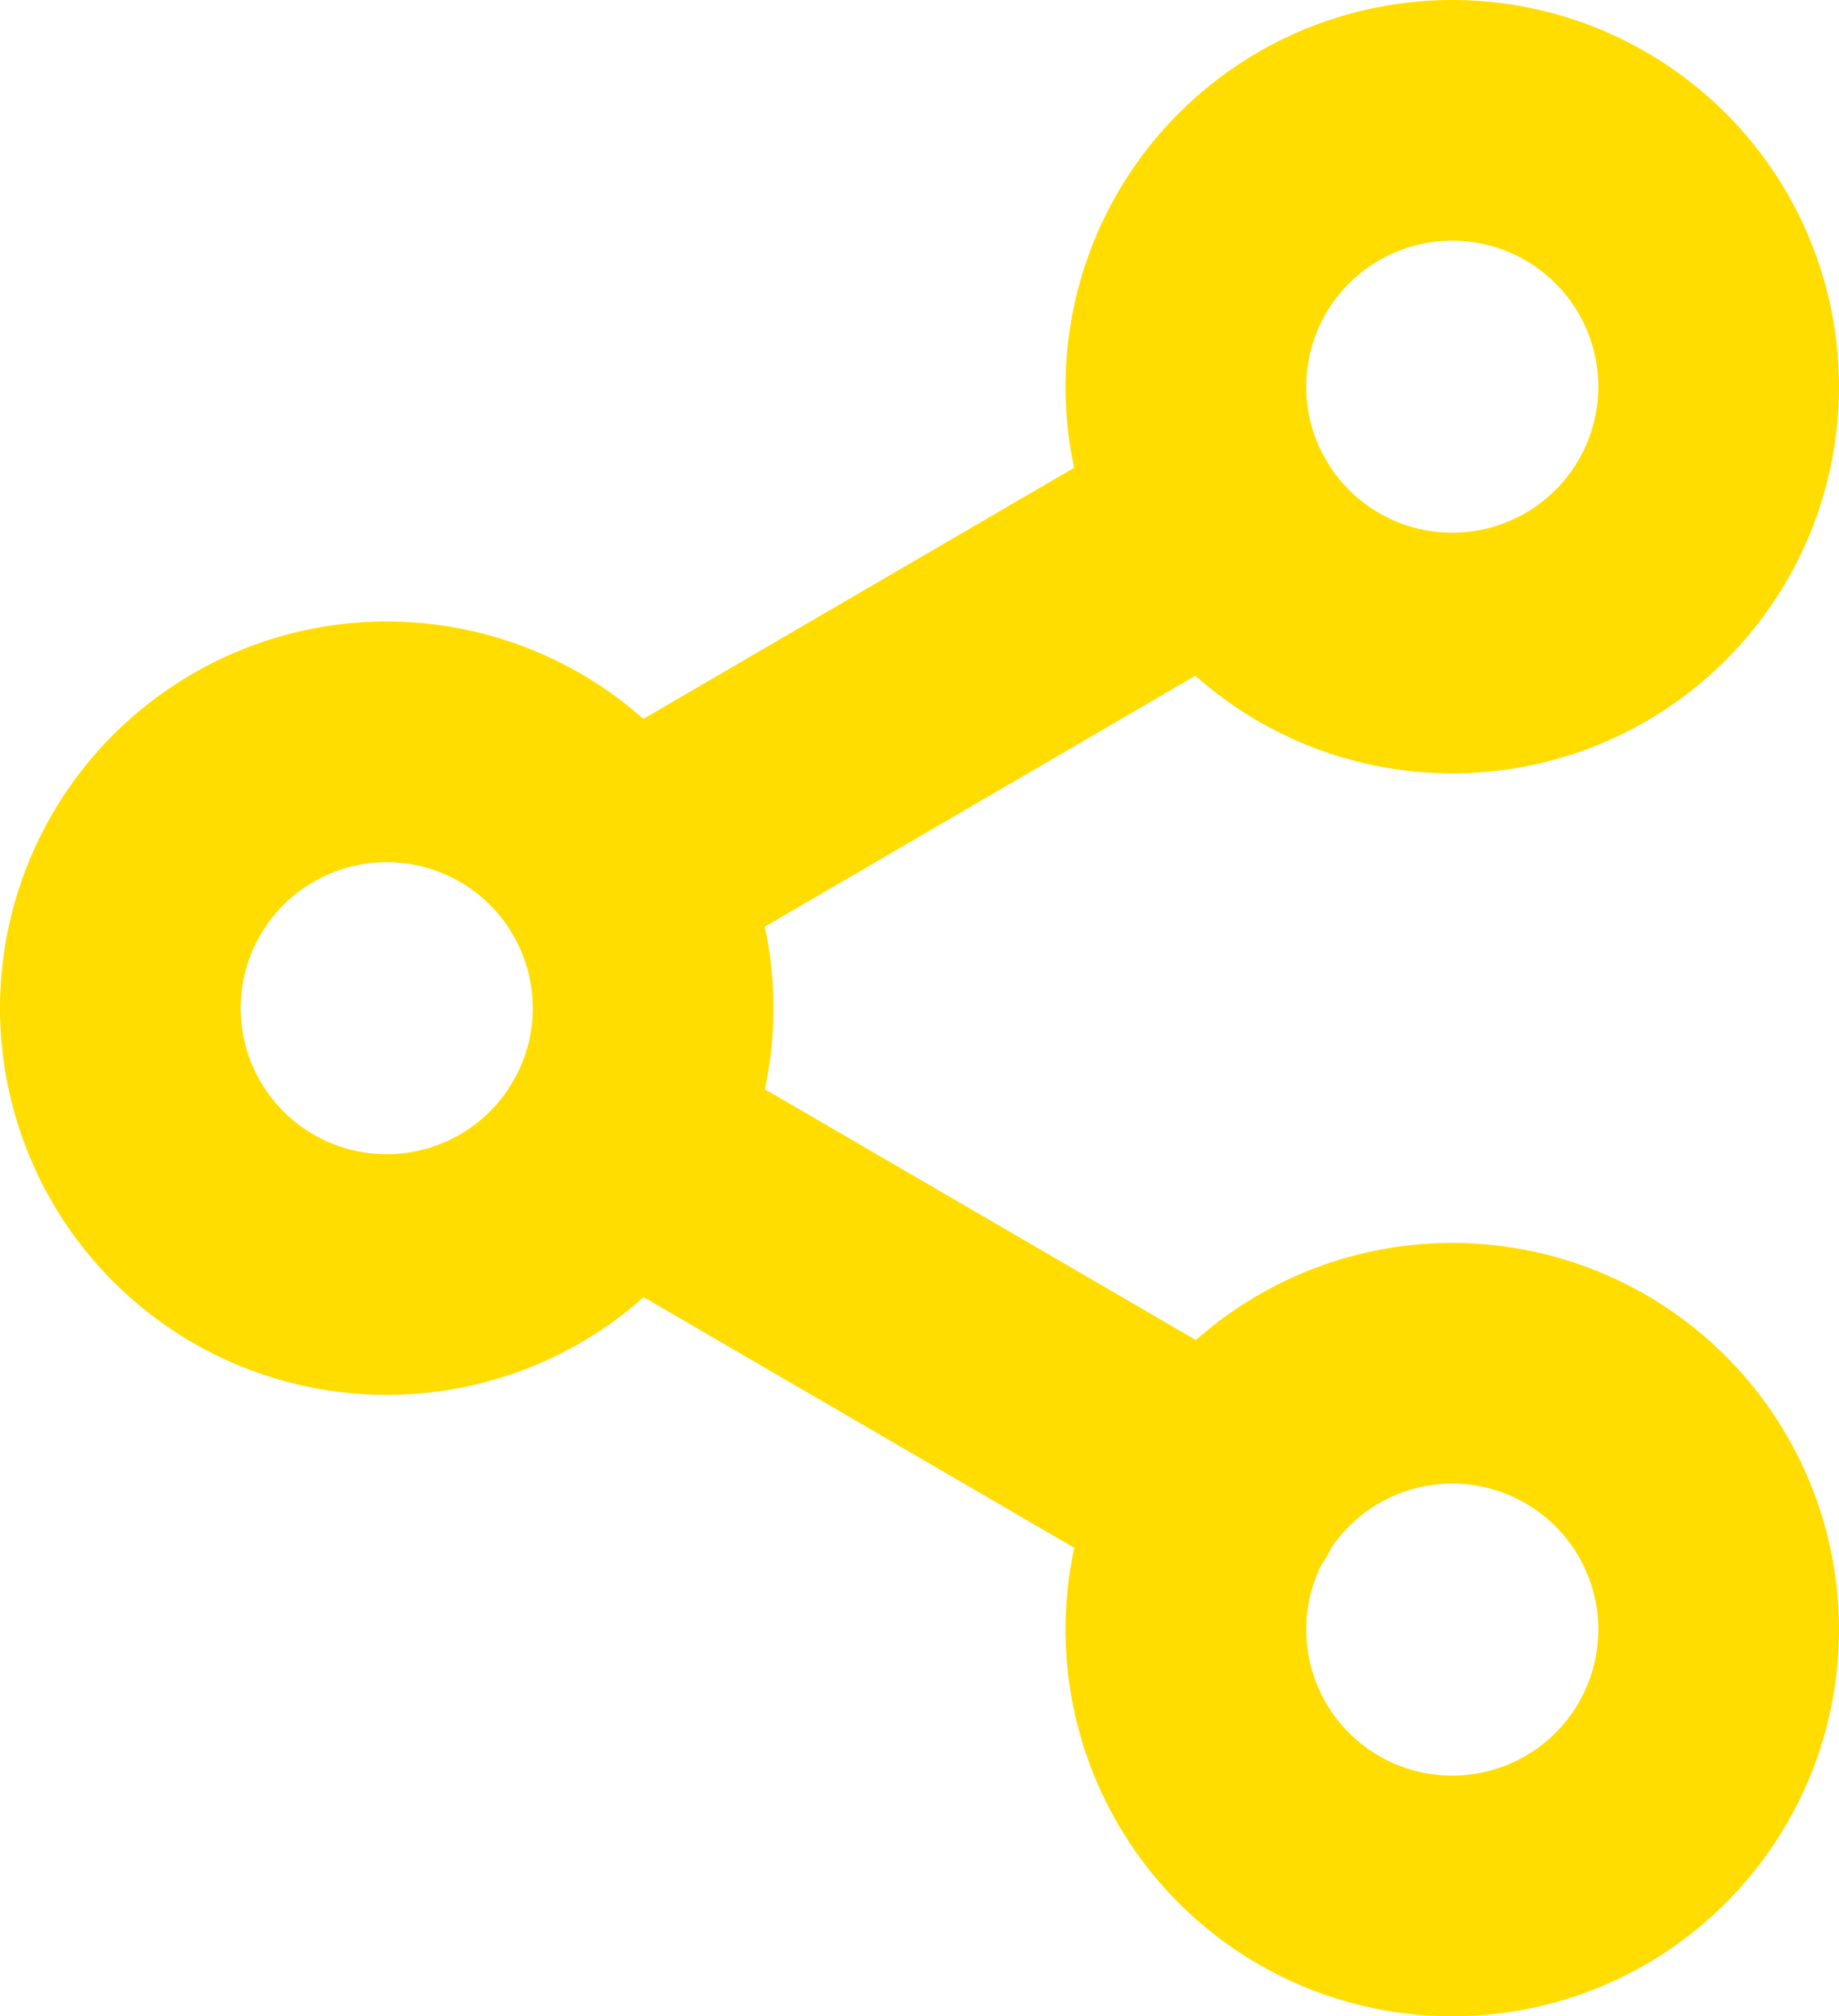
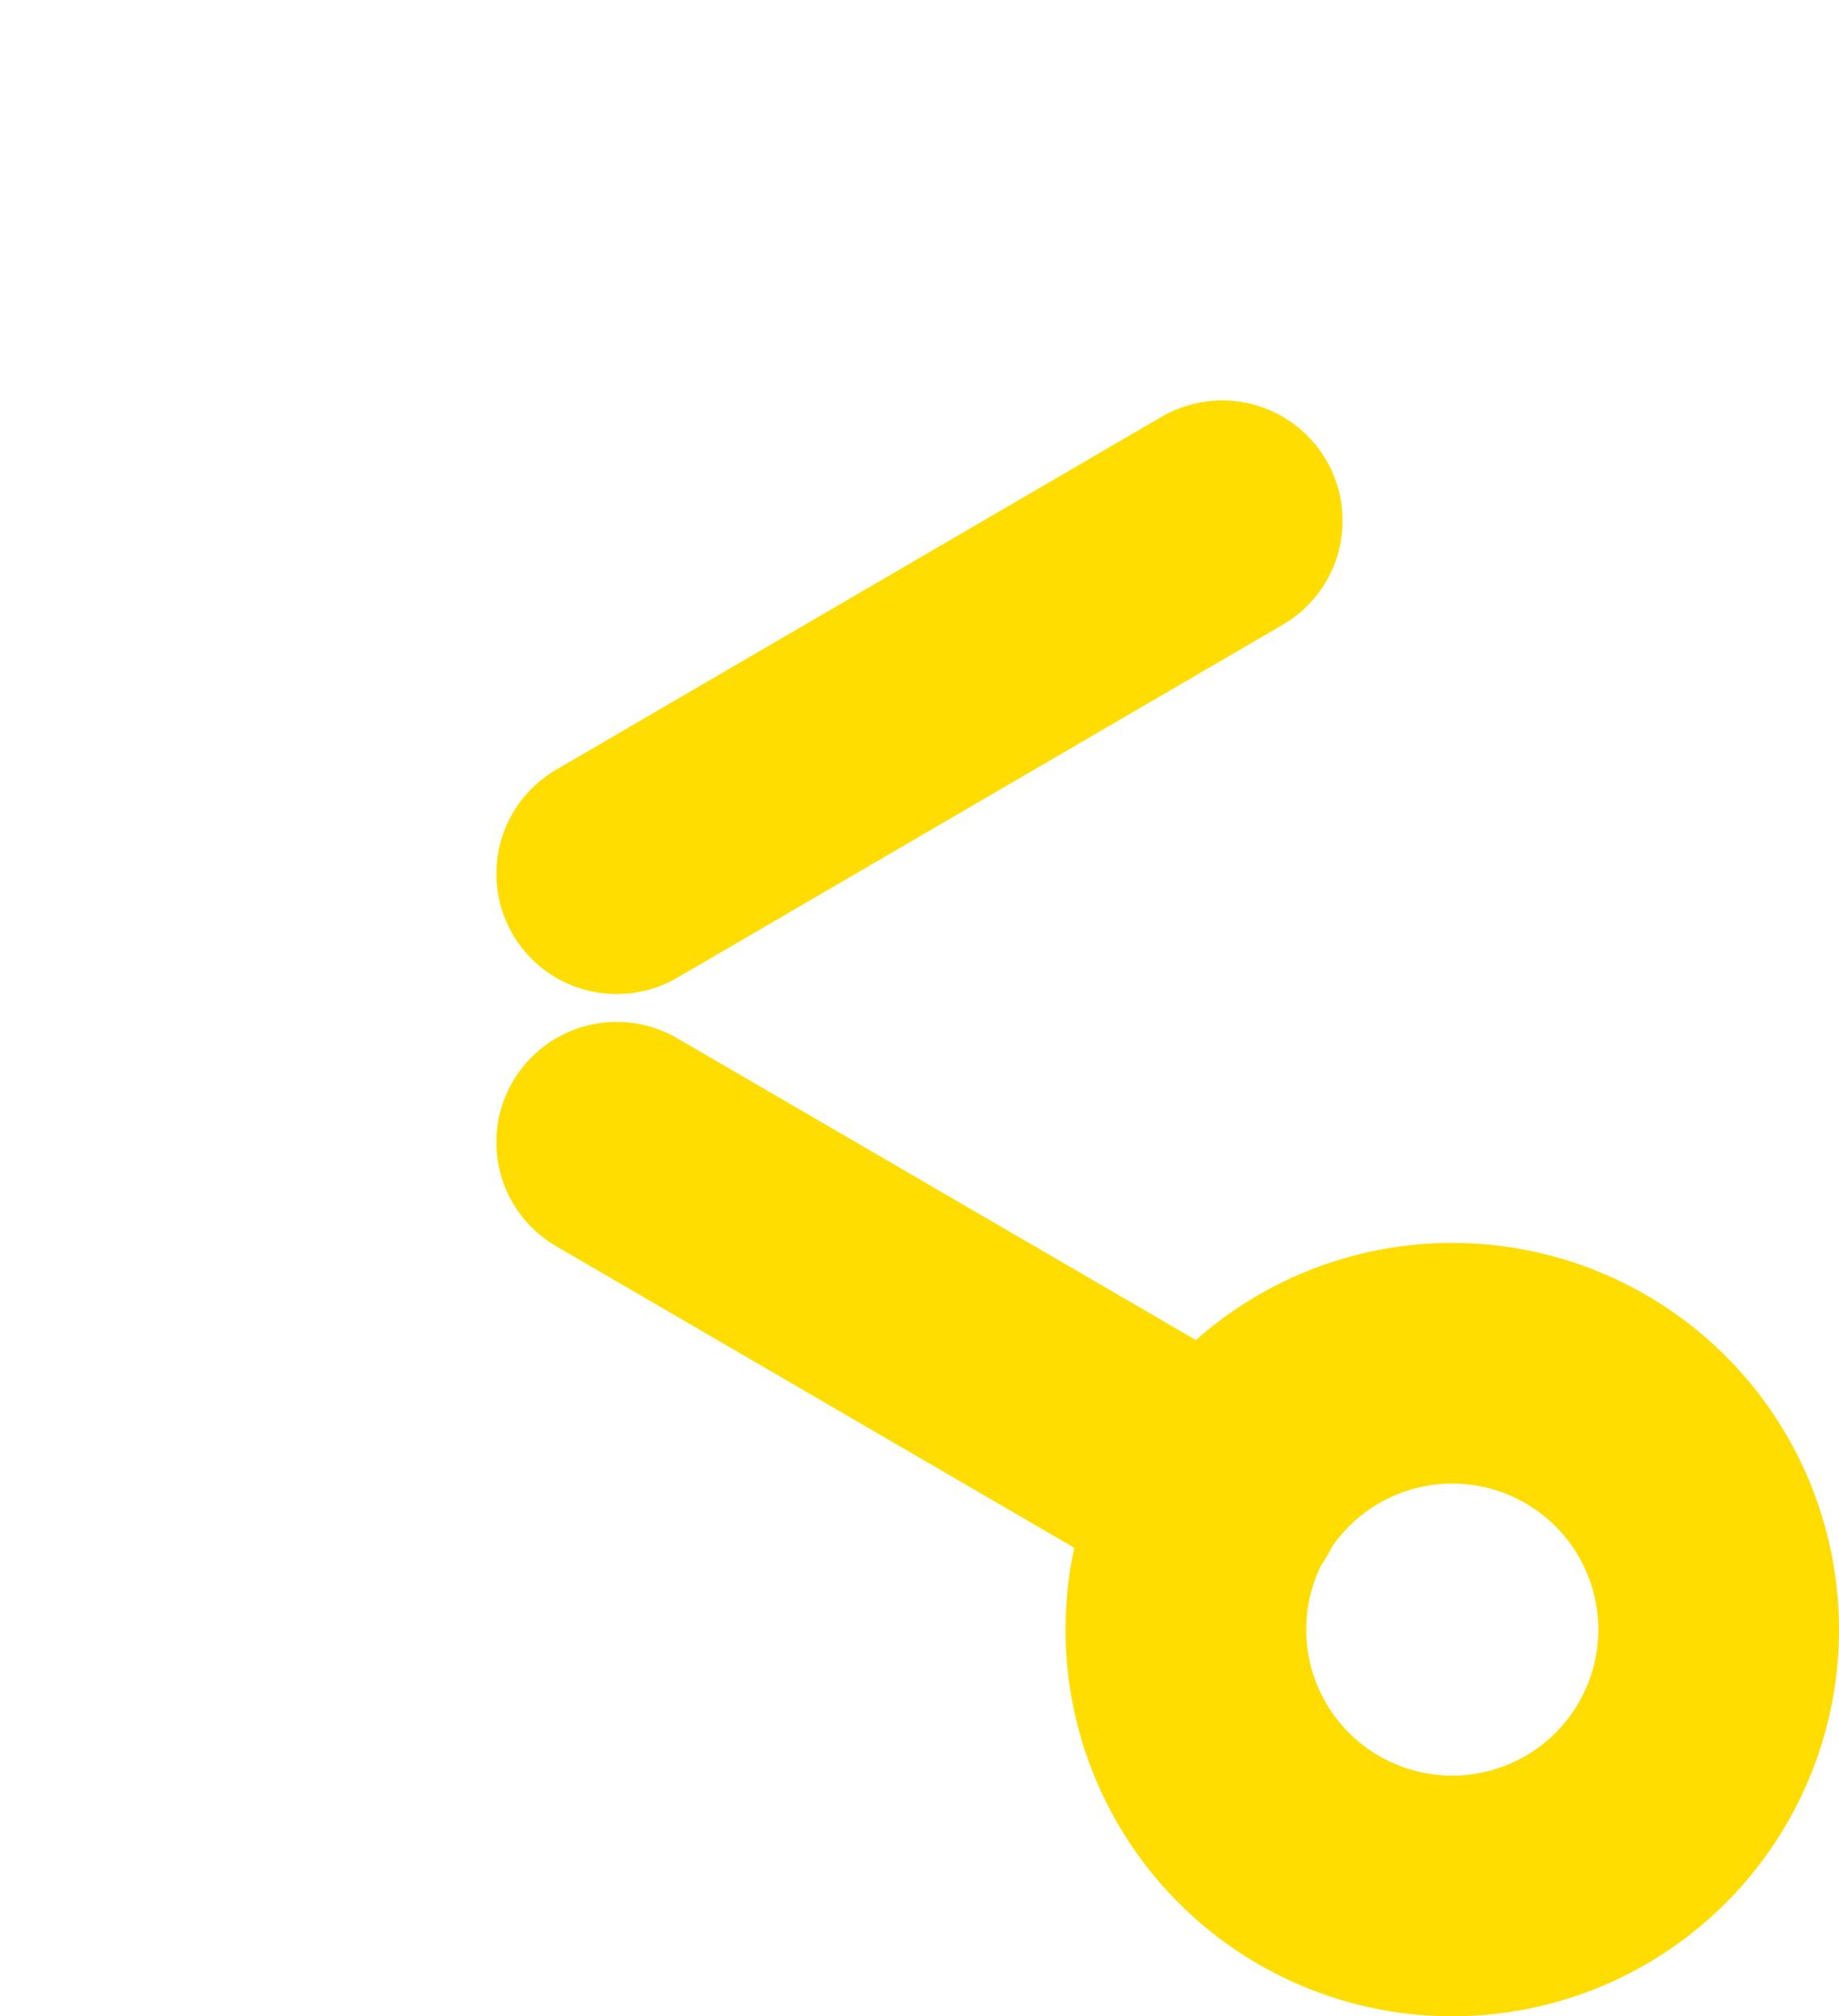
<svg xmlns="http://www.w3.org/2000/svg" width="22.92" height="25.133" viewBox="0 0 22.92 25.133">
  <g id="Icon_feather-share-2" data-name="Icon feather-share-2" transform="translate(-3 -1.5)">
-     <path id="Tracé_268" data-name="Tracé 268" d="M29.14,6.32A3.32,3.32,0,1,1,25.82,3a3.32,3.32,0,0,1,3.32,3.32Z" transform="translate(-4.72 0)" fill="none" stroke="#FFDD00" stroke-linecap="round" stroke-linejoin="round" stroke-width="3" />
-     <path id="Tracé_269" data-name="Tracé 269" d="M11.14,16.82A3.32,3.32,0,1,1,7.82,13.5,3.32,3.32,0,0,1,11.14,16.82Z" transform="translate(0 -2.753)" fill="none" stroke="#FFDD00" stroke-linecap="round" stroke-linejoin="round" stroke-width="3" />
    <path id="Tracé_270" data-name="Tracé 270" d="M29.14,27.32A3.32,3.32,0,1,1,25.82,24,3.32,3.32,0,0,1,29.14,27.32Z" transform="translate(-4.72 -5.507)" fill="none" stroke="#FFDD00" stroke-linecap="round" stroke-linejoin="round" stroke-width="3" />
    <path id="Tracé_271" data-name="Tracé 271" d="M12.885,17.512l7.559,4.4M20.432,9.765l-7.547,4.4" transform="translate(-2.199 -1.774)" fill="none" stroke="#FFDD00" stroke-linecap="round" stroke-linejoin="round" stroke-width="3" />
  </g>
</svg>